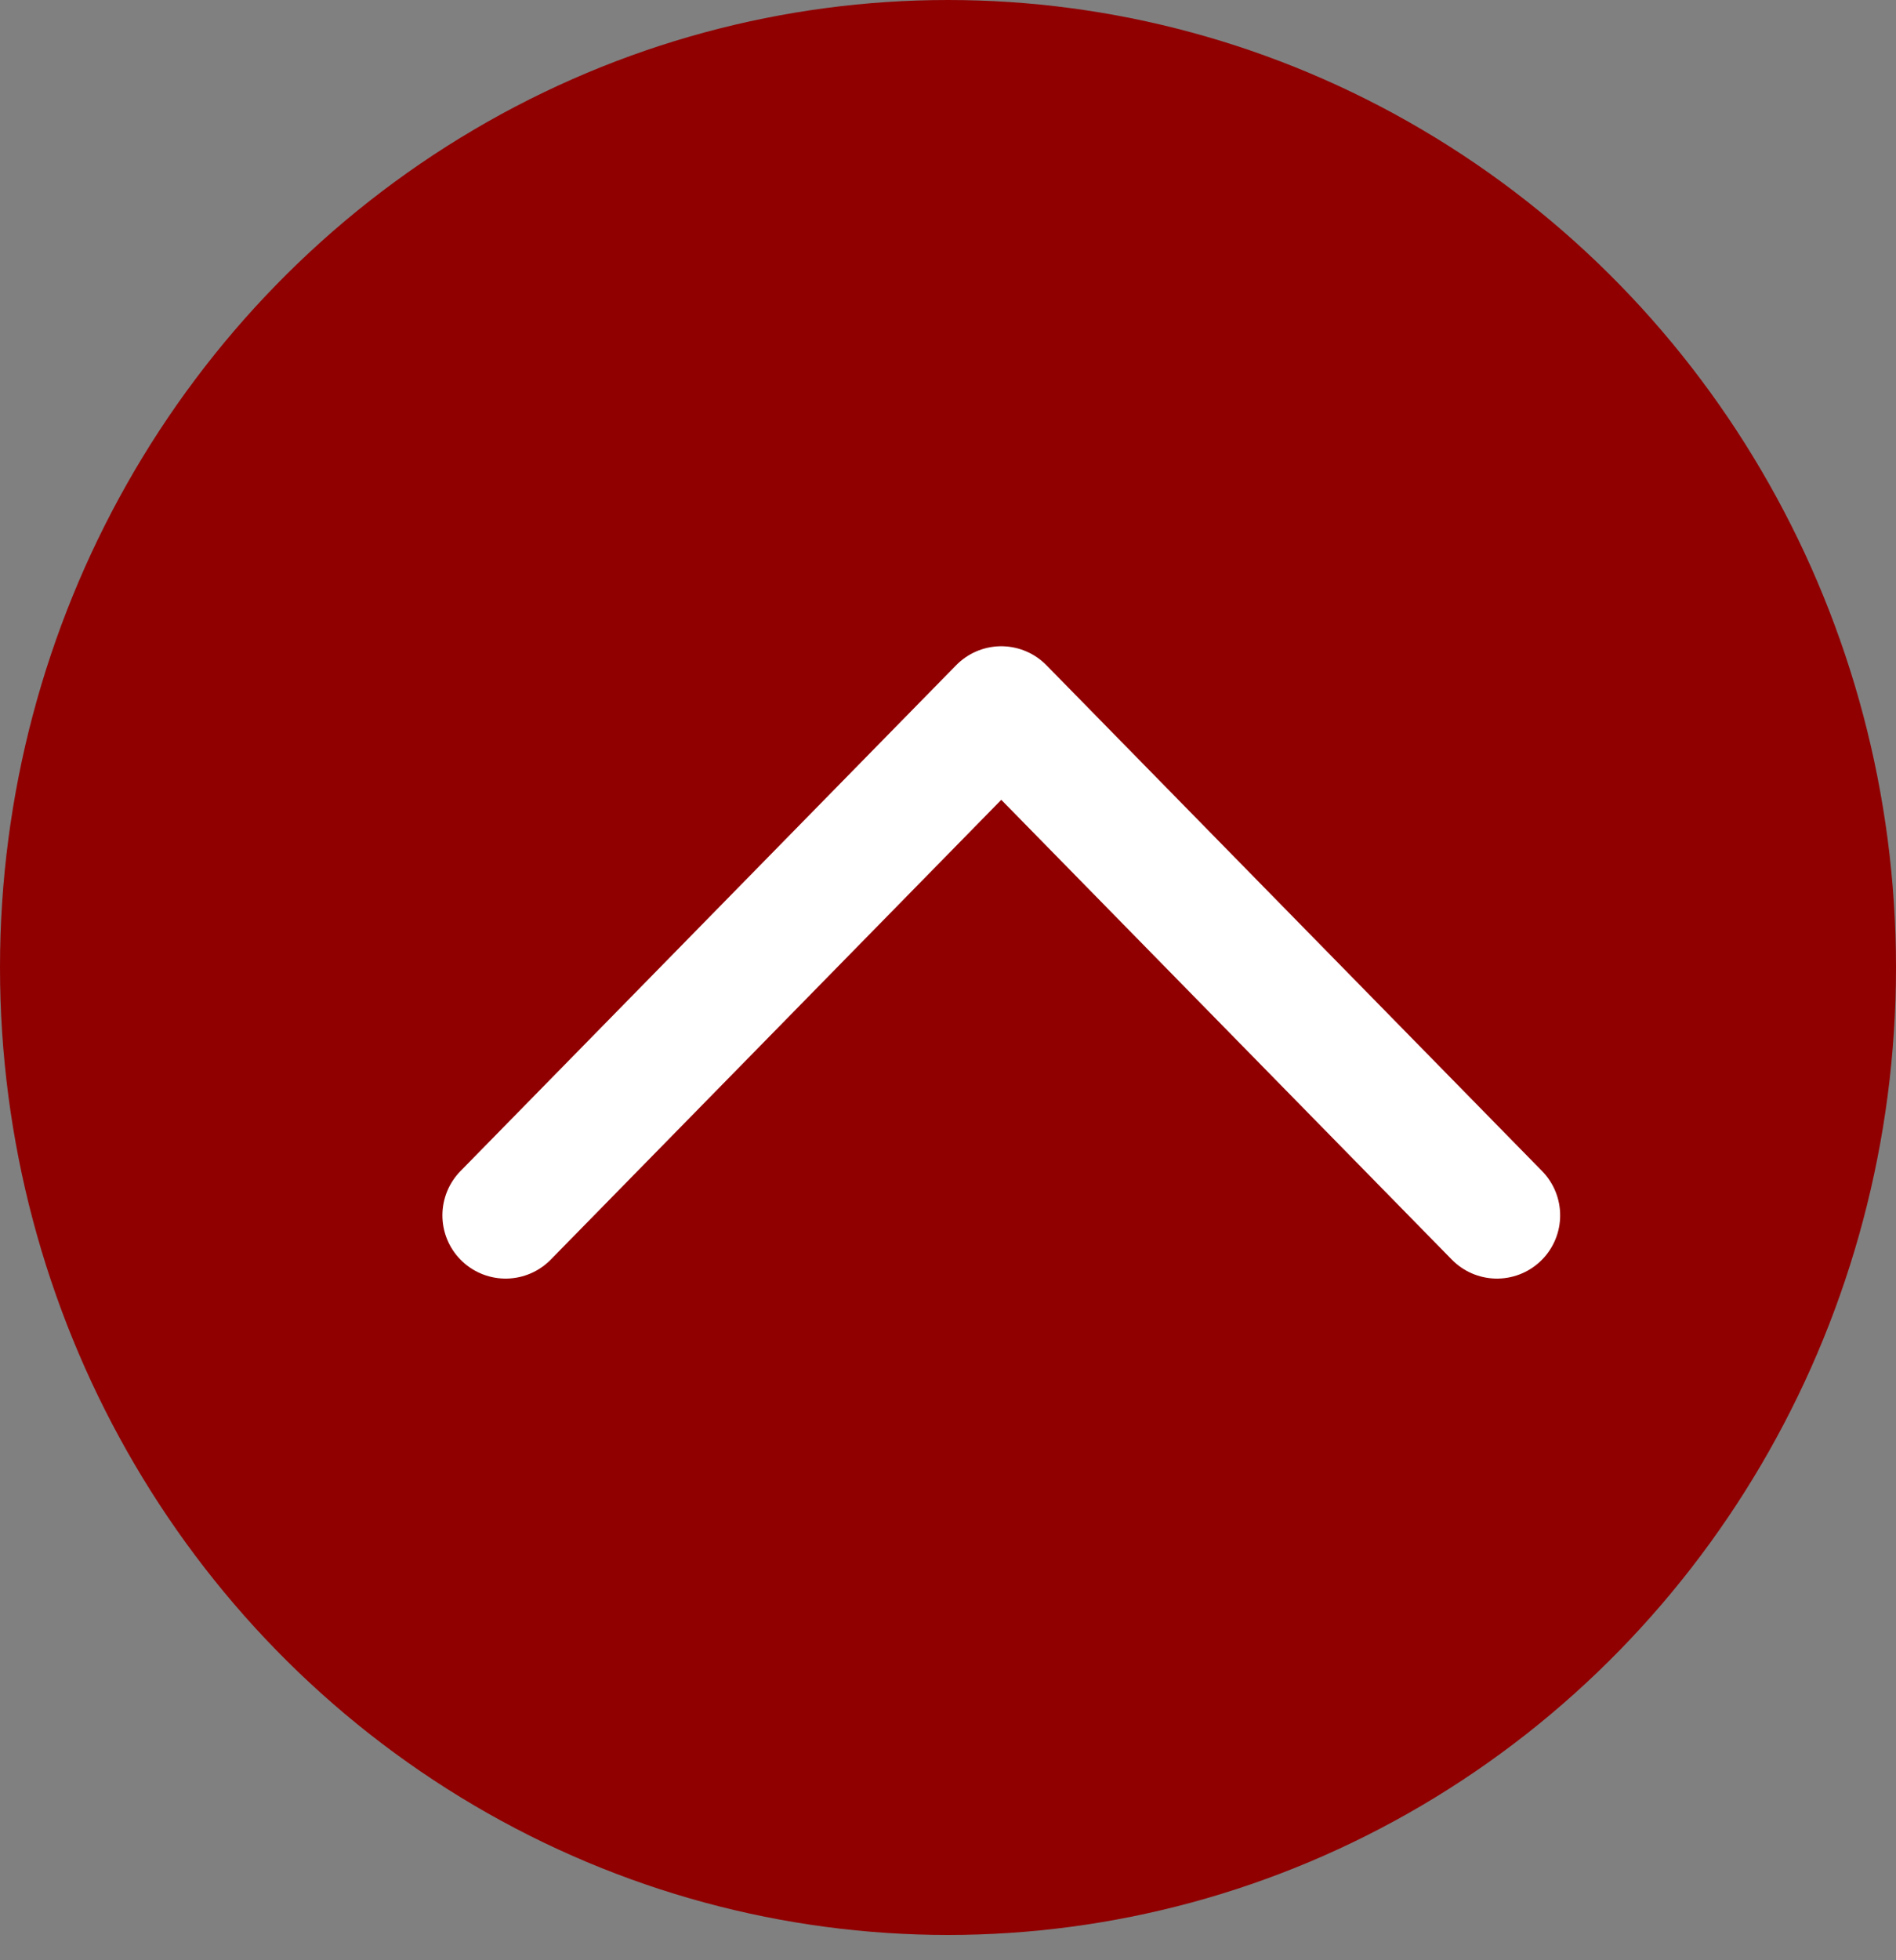
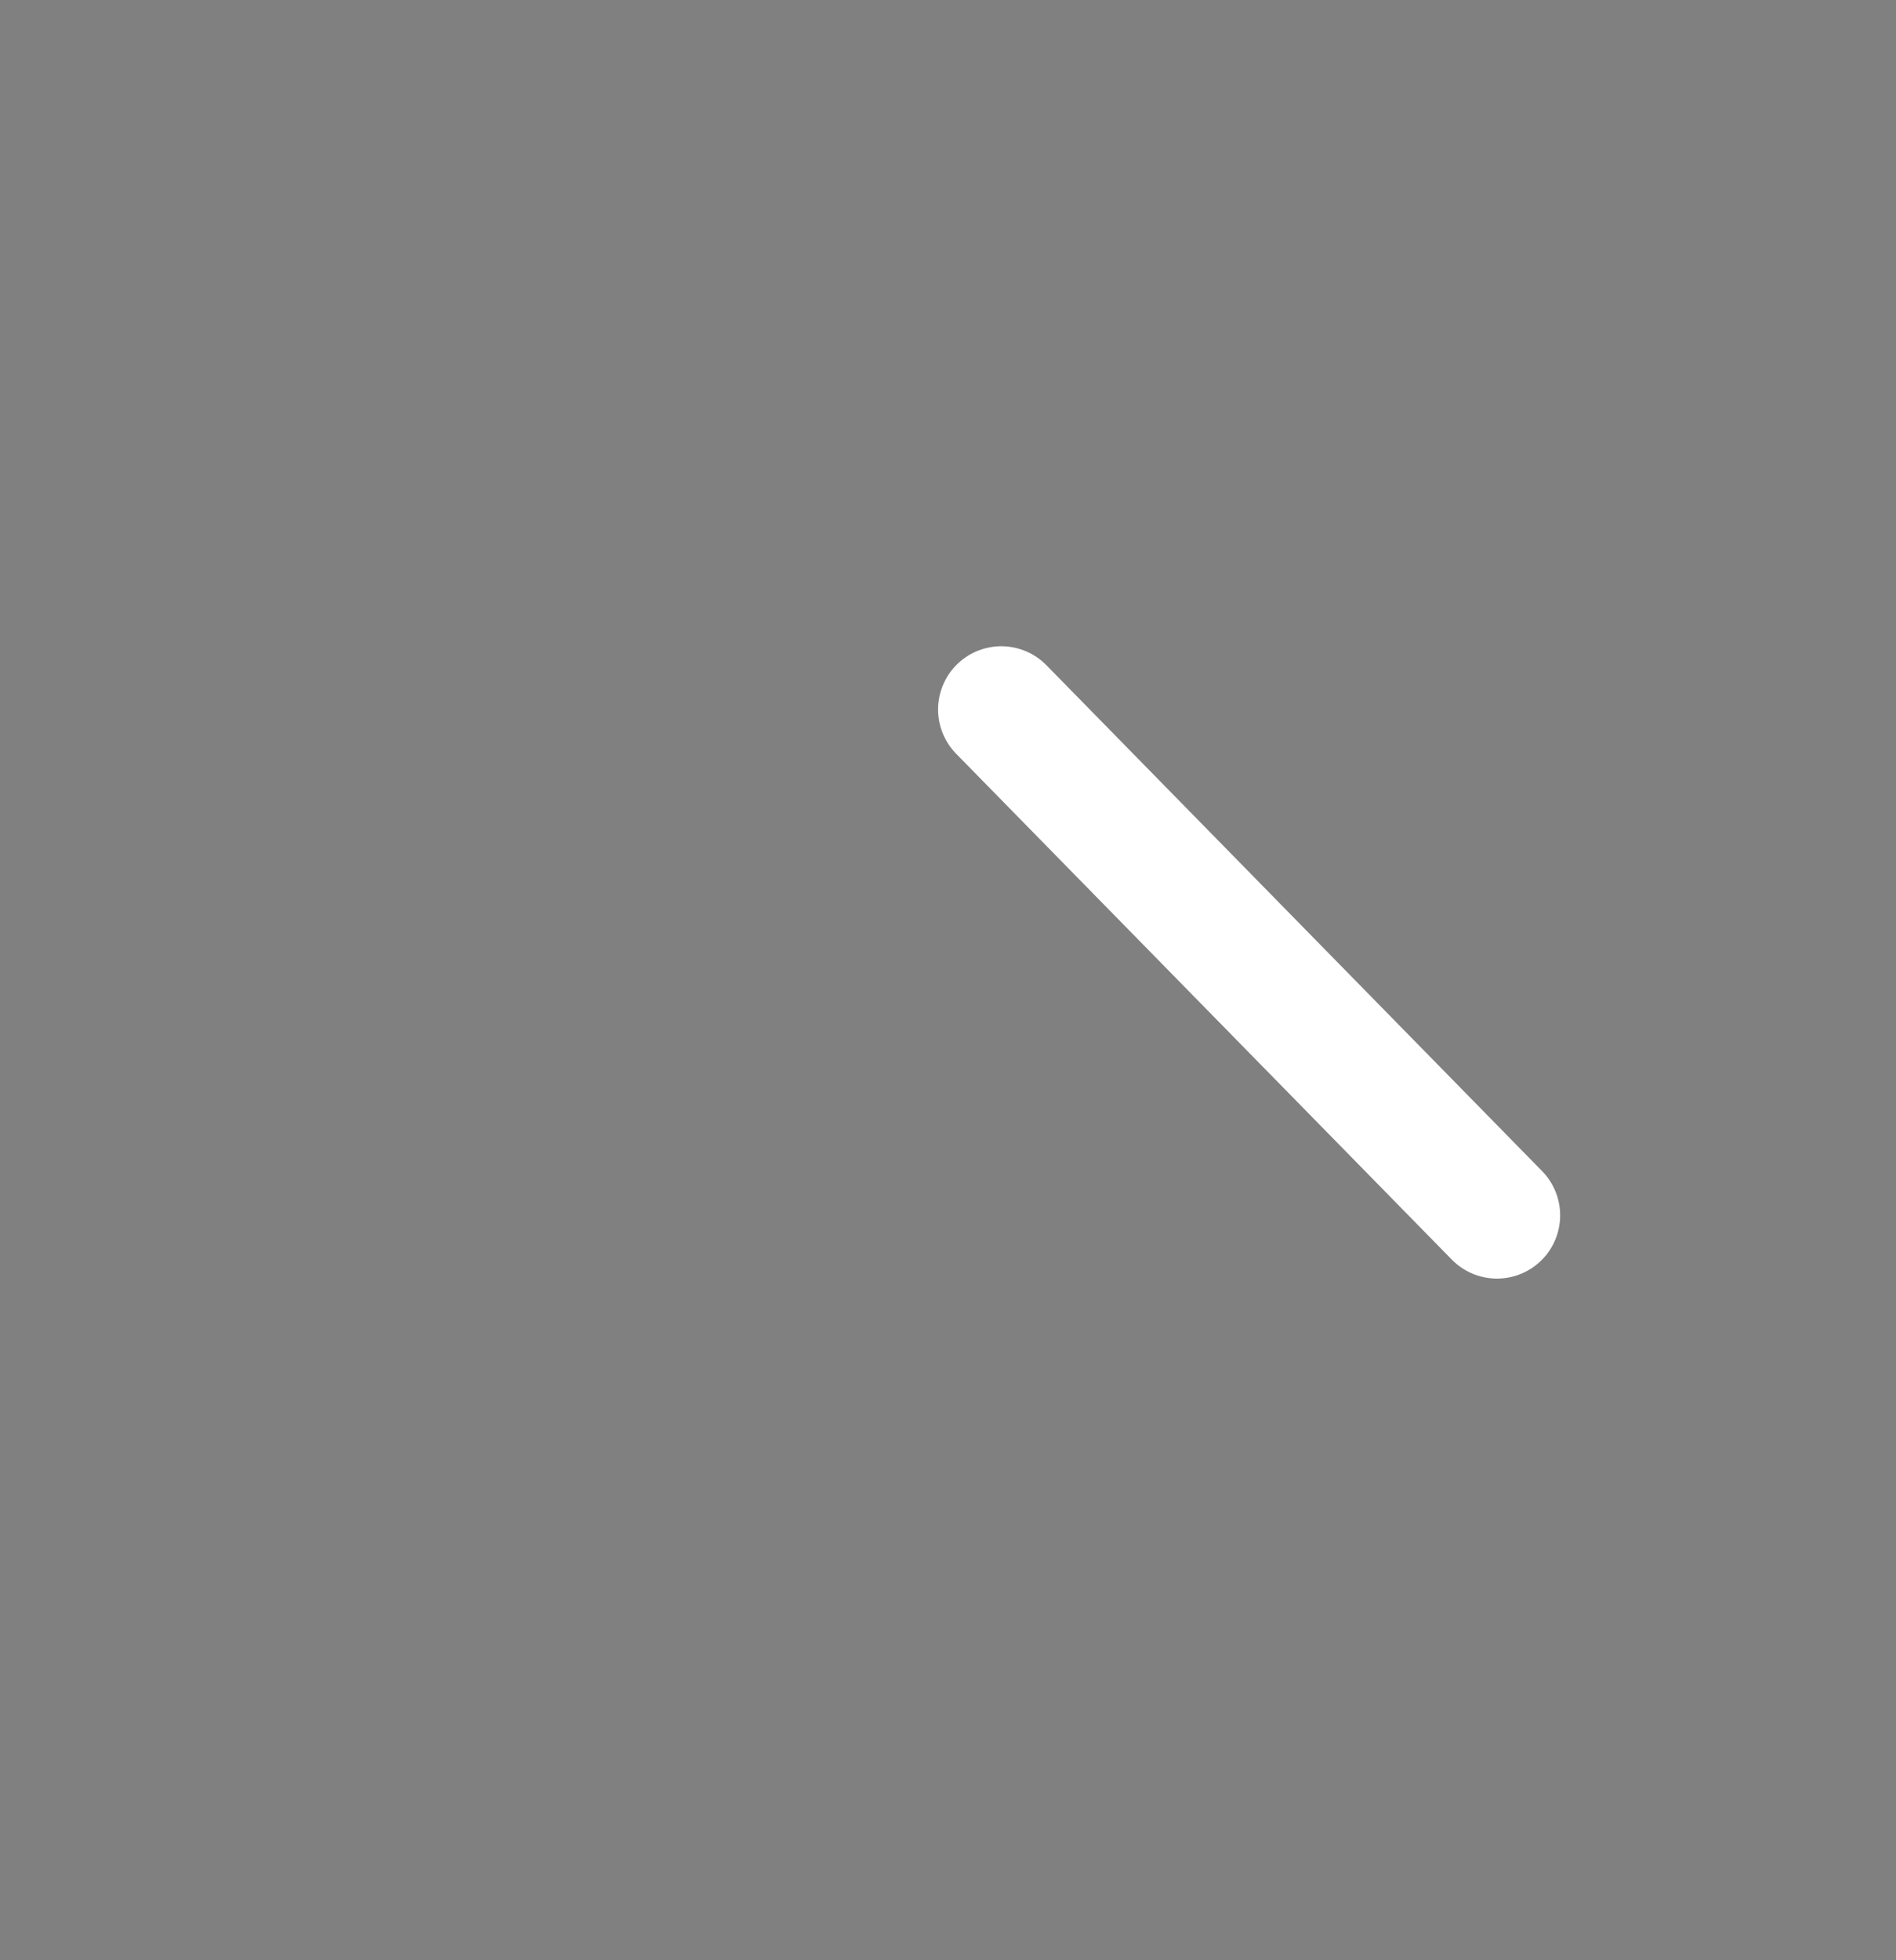
<svg xmlns="http://www.w3.org/2000/svg" width="30" height="31" viewBox="0 0 30 31" fill="none">
  <rect x="0" y="0" width="30" height="31" fill="#808080" stroke="none" />
-   <ellipse cx="15" cy="15.3" rx="15" ry="15.3" fill="#900001" />
-   <path d="M23.686 19.22L15.843 11.22L8 19.22" stroke="white" stroke-width="2" stroke-linecap="round" stroke-linejoin="round" />
+   <path d="M23.686 19.22L15.843 11.22" stroke="white" stroke-width="2" stroke-linecap="round" stroke-linejoin="round" />
</svg>